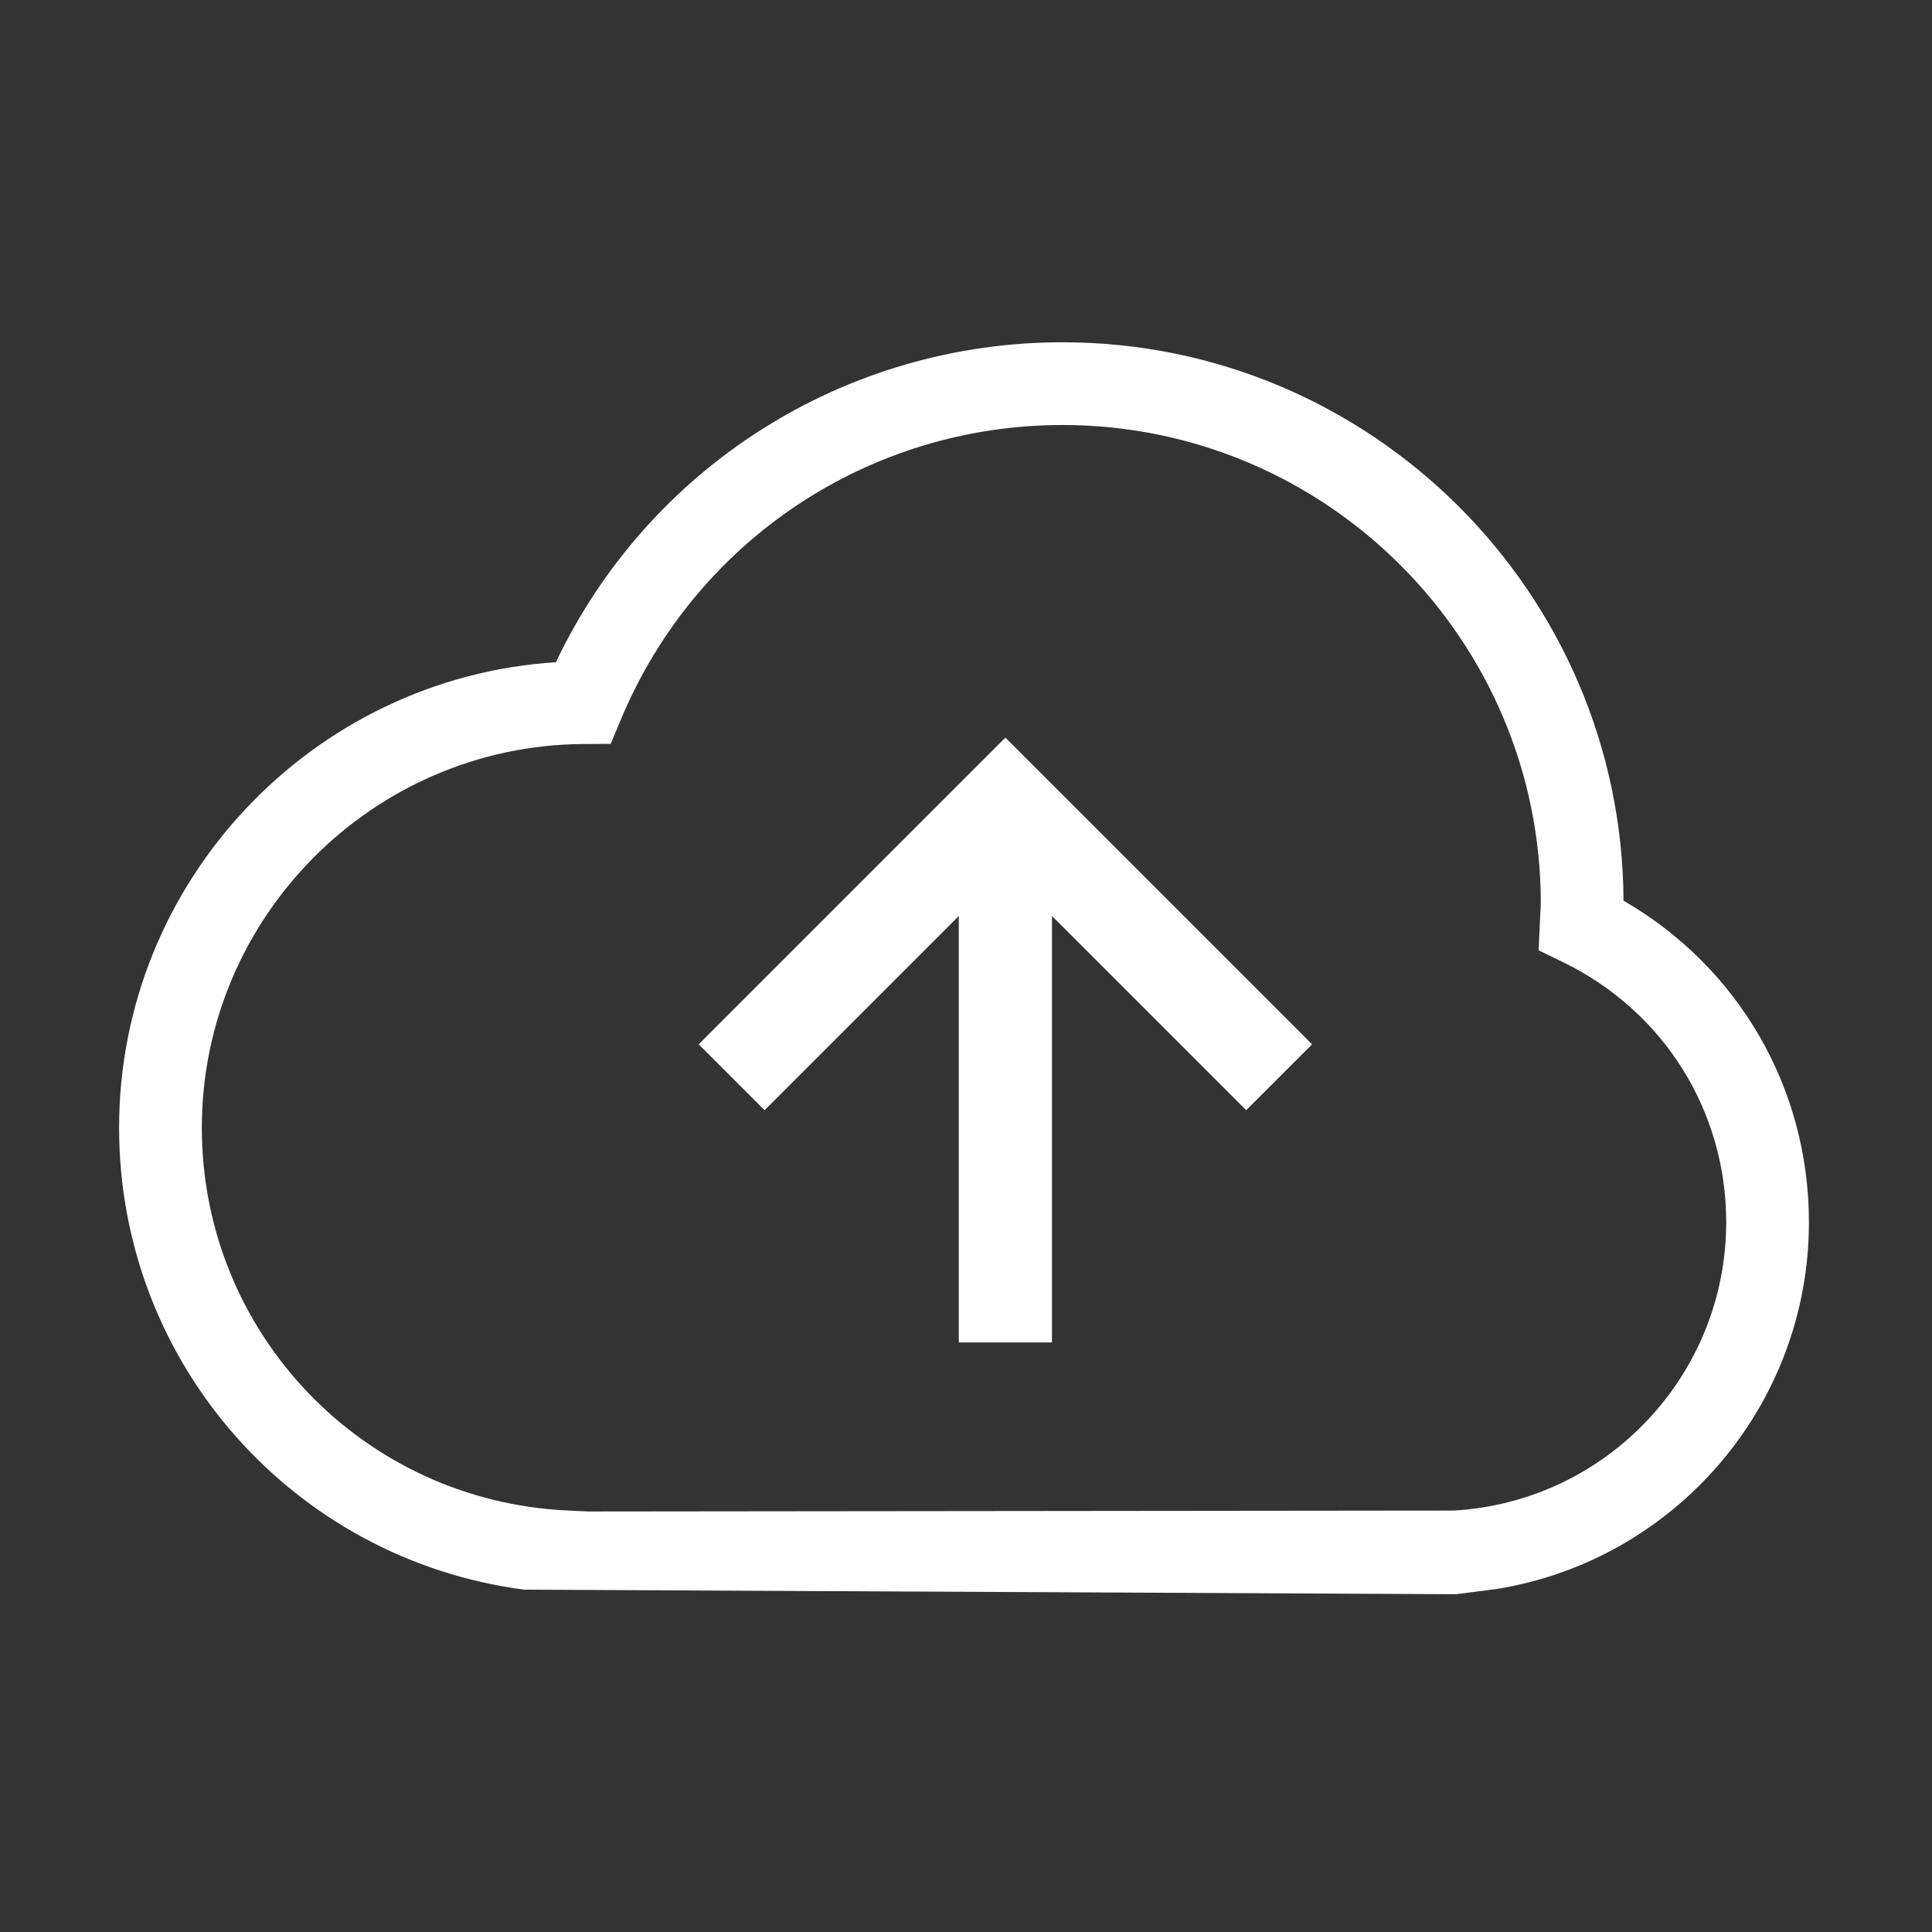
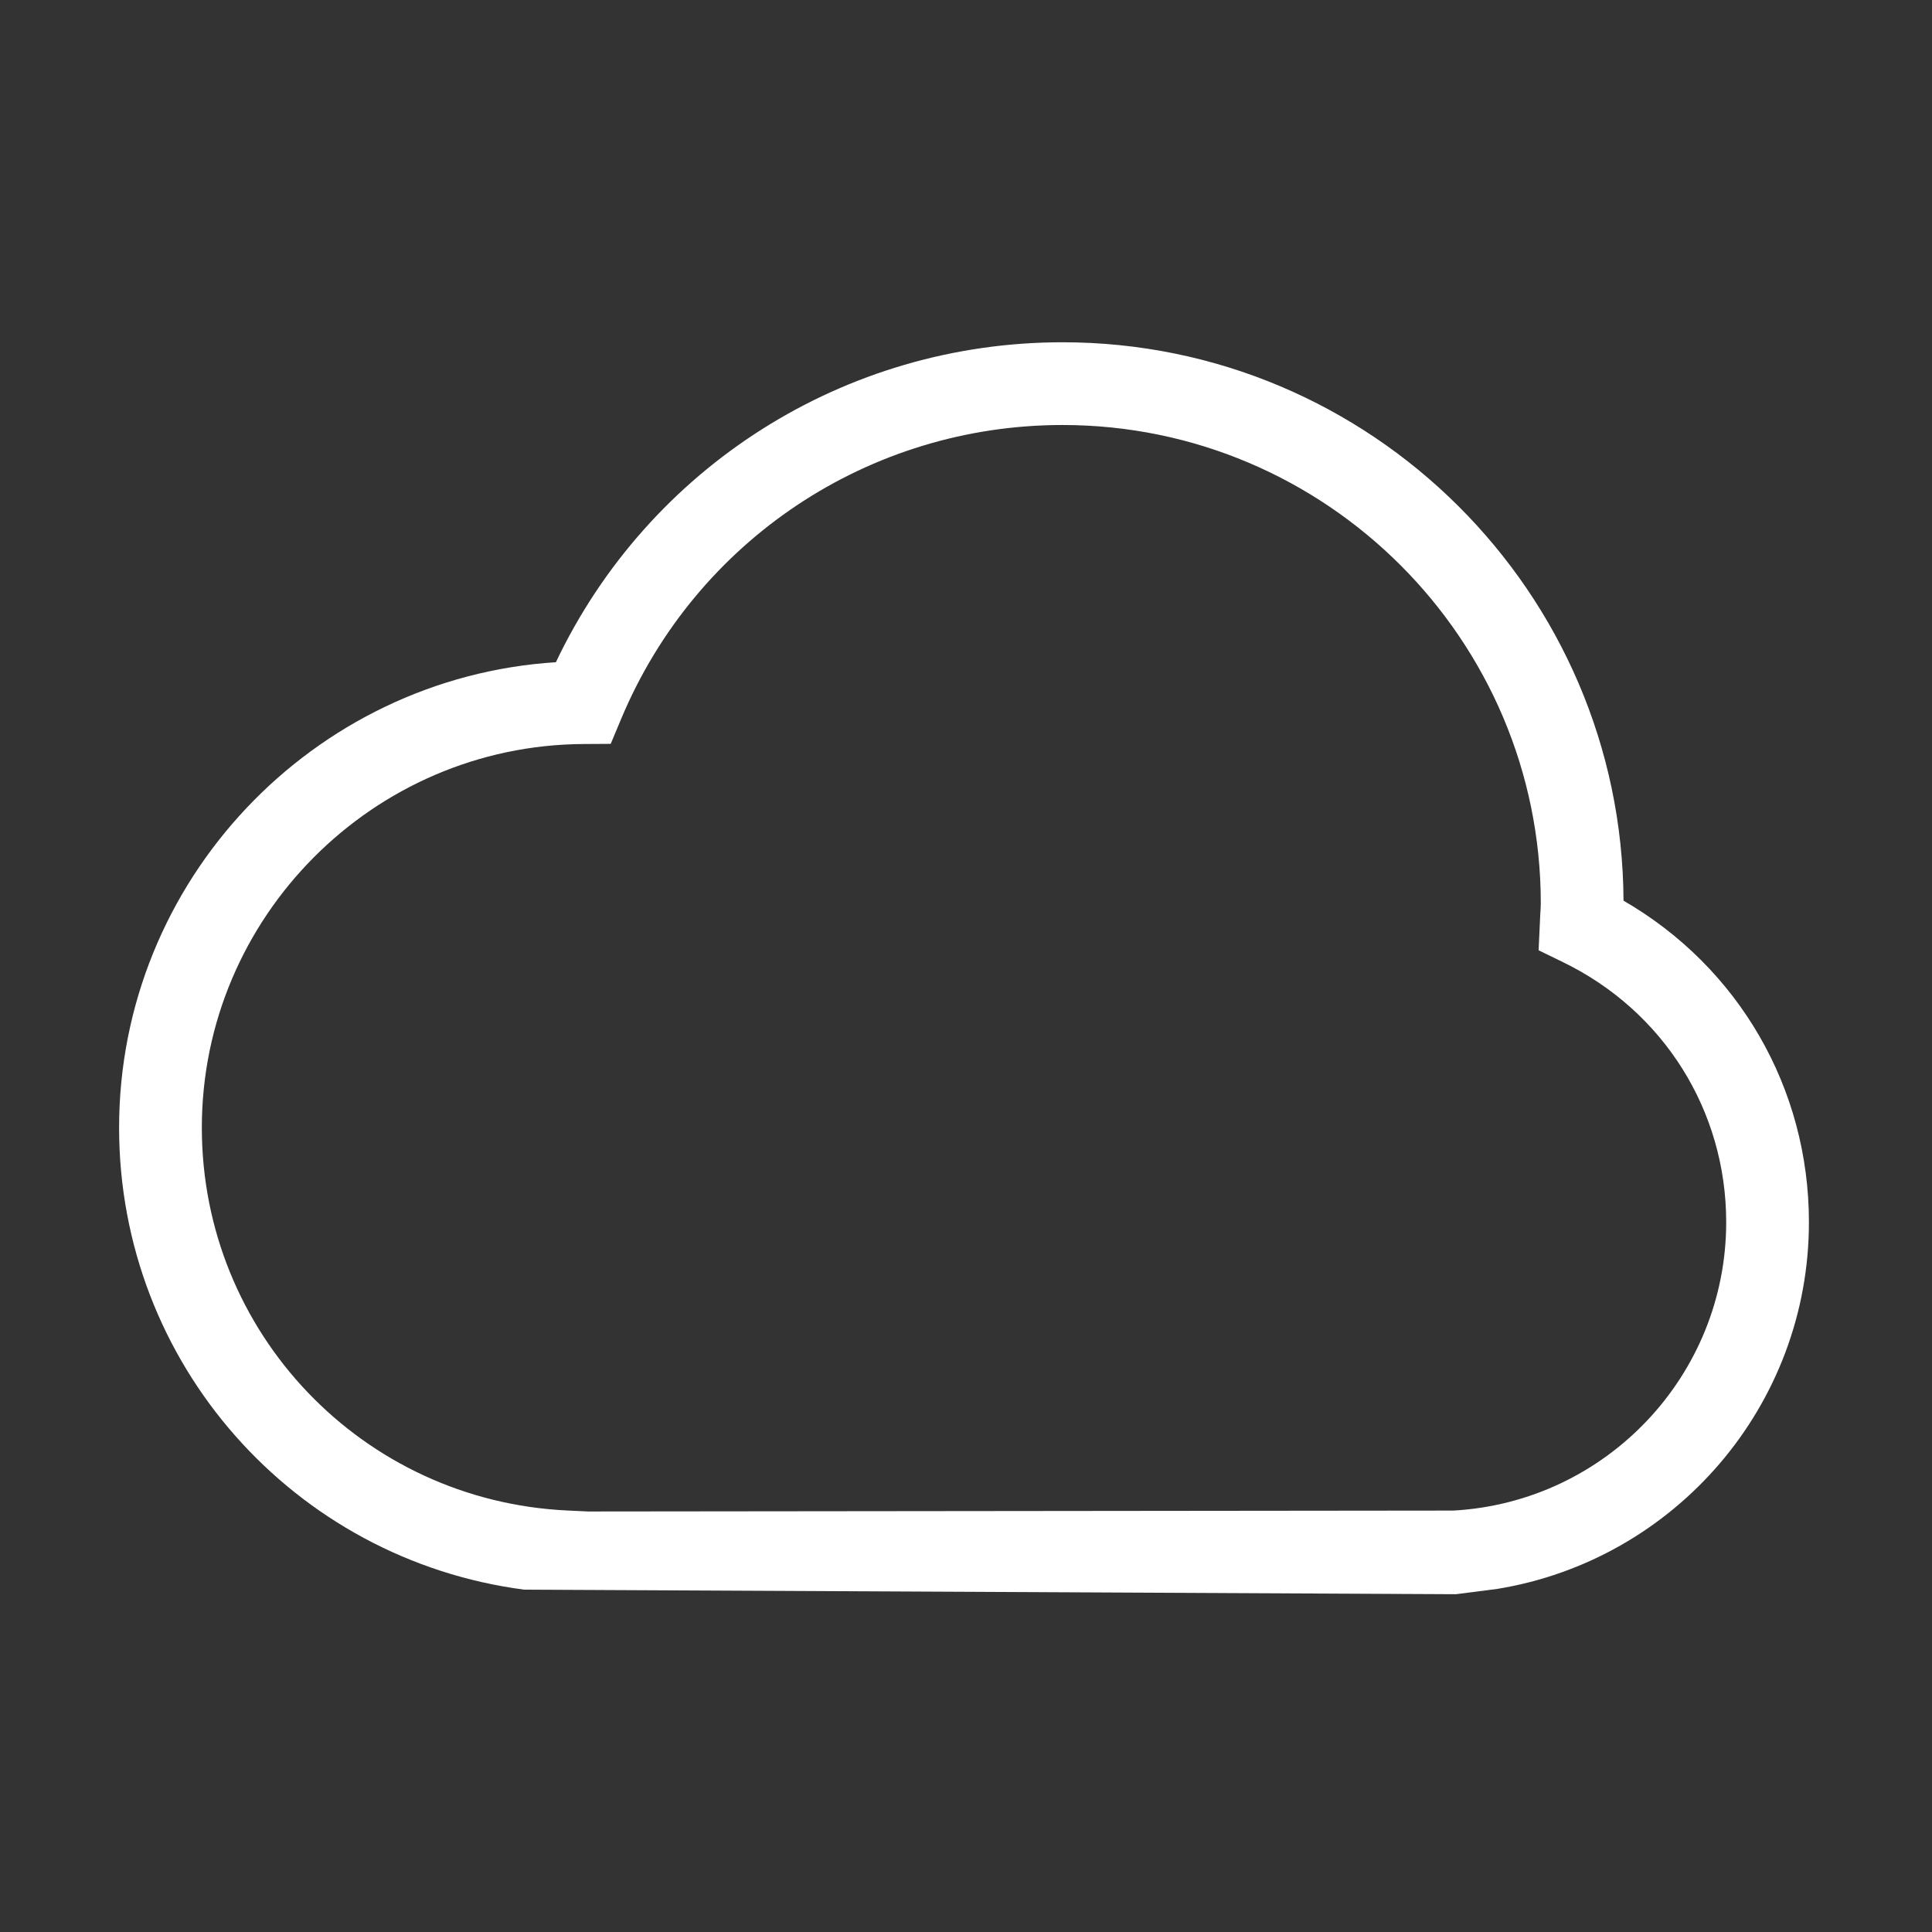
<svg xmlns="http://www.w3.org/2000/svg" width="20px" height="20px" viewBox="0 0 1024 1024" class="icon" version="1.1">
  <rect x="0" y="0" width="1024" height="1024" fill="#333333" stroke="none" />
  <path d="M771.677 844.966l-493.819-2.409C155.877 826.596 63.124 722.815 63.124 597.698c0-130.716 102.592-238.521 231.51-246.711 49.193-103.481 153.09-169.577 268.529-169.577 163.496 0 296.589 132.643 297.338 295.968 60.968 35.243 98.267 99.284 98.267 170.402 0 97.314-71.032 179.009-165.167 194.371l-21.924 2.815z m-459.915-43.85l458.662-0.482c81.031-4.625 144.494-71.77 144.494-152.855 0-59.084-33.145-111.895-86.502-137.824l-12.921-6.285 0.889-19.292c0.128-1.874 0.267-3.736 0.267-5.631 0-139.773-113.716-253.488-253.488-253.488-102.463 0-194.265 61.086-233.876 155.627l-5.599 13.371-14.495 0.086c-111.499 0.653-202.219 91.876-202.219 203.354 0 108.705 85.142 197.83 193.826 202.904l10.964 0.515z" fill="#fff" />
-   <path d="M532.876 390.961L370.322 553.517l34.922 34.922 102.935-102.935V711.532h49.385V485.503l102.934 102.935 34.933-34.922z" fill="#fff" />
</svg>